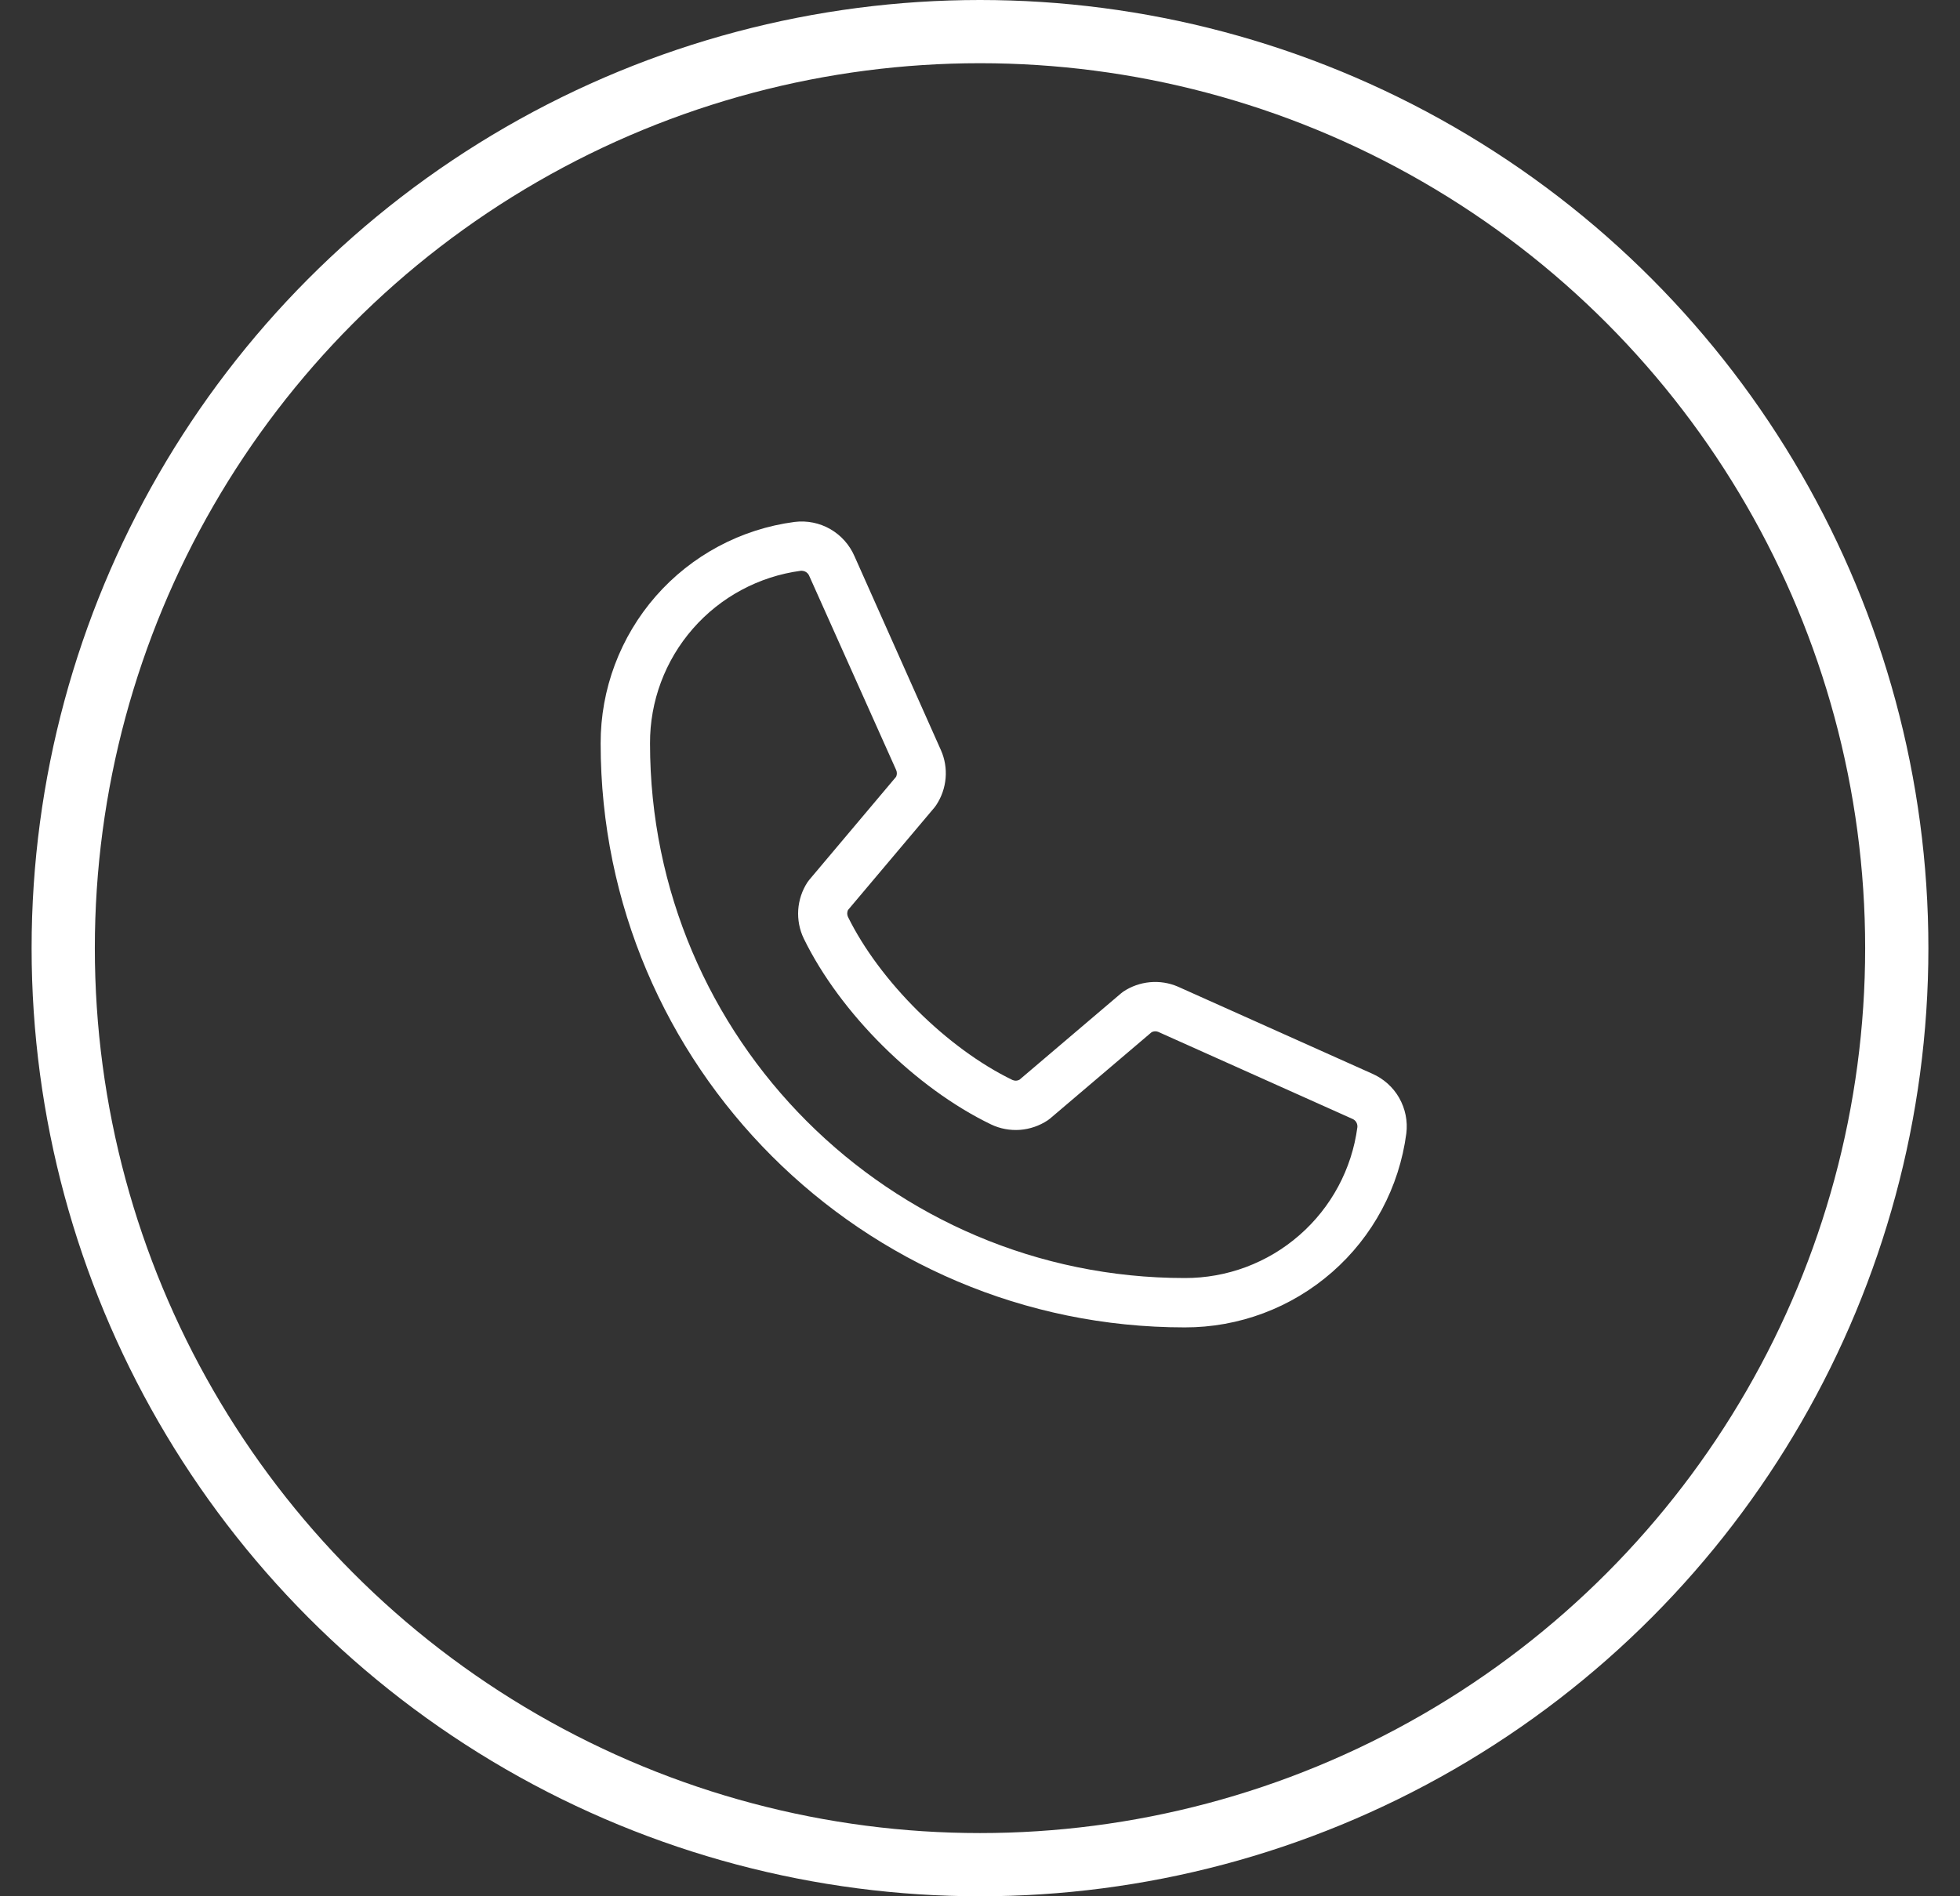
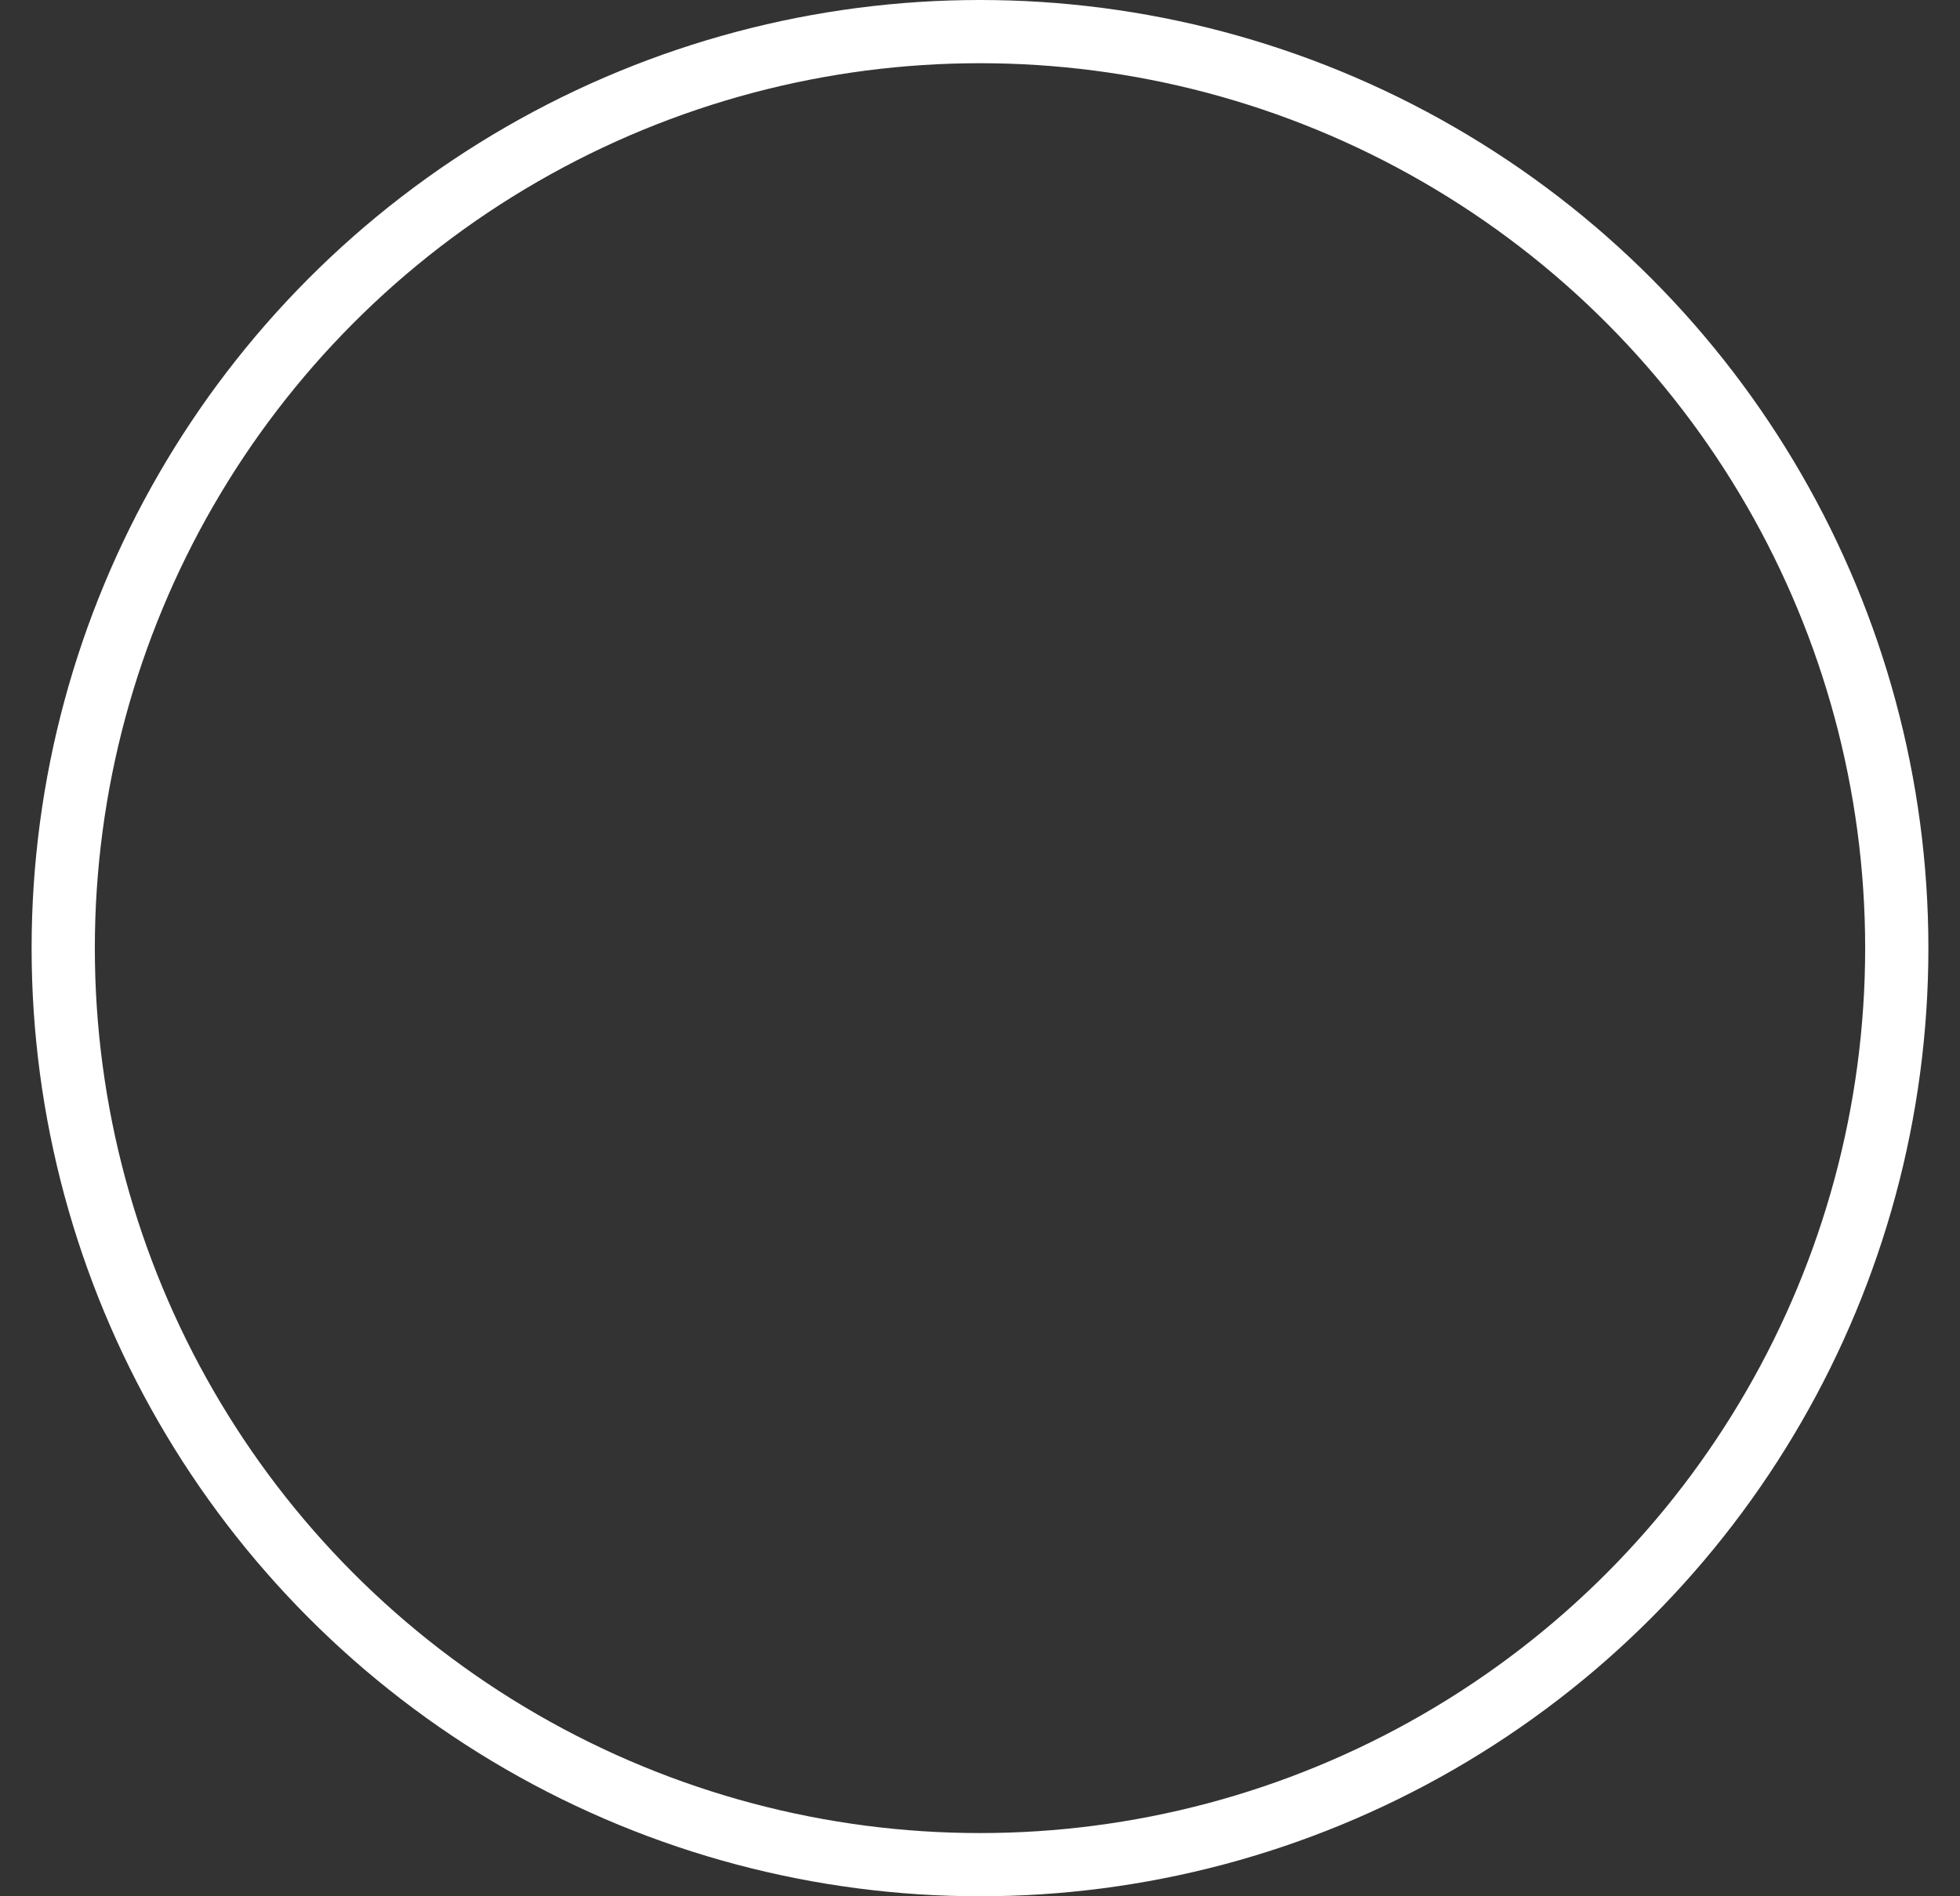
<svg xmlns="http://www.w3.org/2000/svg" width="31" height="30" viewBox="0 0 31 30" fill="none">
  <rect x="0" y="0" width="31" height="30" fill="#333333" stroke="none" />
-   <path d="M21.703 16.986L18.63 15.609C18.491 15.549 18.339 15.525 18.188 15.539C18.037 15.553 17.892 15.604 17.766 15.688C17.753 15.697 17.741 15.706 17.73 15.716L16.124 17.082C16.107 17.091 16.088 17.096 16.07 17.097C16.051 17.097 16.032 17.094 16.014 17.086C14.982 16.587 13.913 15.524 13.412 14.506C13.404 14.489 13.4 14.471 13.4 14.452C13.4 14.433 13.404 14.414 13.412 14.397L14.783 12.771C14.793 12.759 14.802 12.746 14.81 12.733C14.893 12.607 14.943 12.461 14.956 12.311C14.969 12.16 14.944 12.008 14.883 11.87L13.516 8.802C13.438 8.621 13.304 8.47 13.133 8.371C12.962 8.273 12.764 8.233 12.569 8.257C11.719 8.368 10.938 8.786 10.373 9.431C9.809 10.076 9.498 10.905 9.5 11.762C9.5 16.856 13.644 21 18.738 21C19.595 21.002 20.424 20.691 21.069 20.126C21.714 19.562 22.131 18.782 22.243 17.931C22.267 17.737 22.227 17.54 22.13 17.369C22.033 17.199 21.883 17.065 21.703 16.986ZM18.738 20.219C14.075 20.219 10.281 16.425 10.281 11.762C10.278 11.095 10.519 10.45 10.958 9.947C11.397 9.444 12.005 9.118 12.666 9.03H12.681C12.707 9.031 12.733 9.039 12.754 9.054C12.775 9.069 12.792 9.091 12.801 9.115L14.173 12.18C14.181 12.197 14.185 12.216 14.185 12.234C14.185 12.253 14.181 12.272 14.173 12.289L12.8 13.919C12.79 13.931 12.781 13.943 12.772 13.956C12.686 14.087 12.636 14.238 12.625 14.395C12.615 14.551 12.645 14.708 12.713 14.849C13.29 16.031 14.48 17.212 15.675 17.789C15.817 17.857 15.974 17.886 16.131 17.875C16.288 17.863 16.44 17.811 16.571 17.724C16.583 17.715 16.595 17.706 16.607 17.697L18.213 16.331C18.228 16.322 18.246 16.317 18.264 16.316C18.282 16.315 18.3 16.317 18.317 16.324L21.39 17.701C21.416 17.712 21.437 17.73 21.451 17.753C21.465 17.777 21.471 17.804 21.469 17.831C21.382 18.493 21.056 19.101 20.553 19.54C20.051 19.98 19.405 20.221 18.738 20.219Z" fill="white" />
  <circle cx="15.5" cy="15" r="14.5" stroke="white" />
</svg>